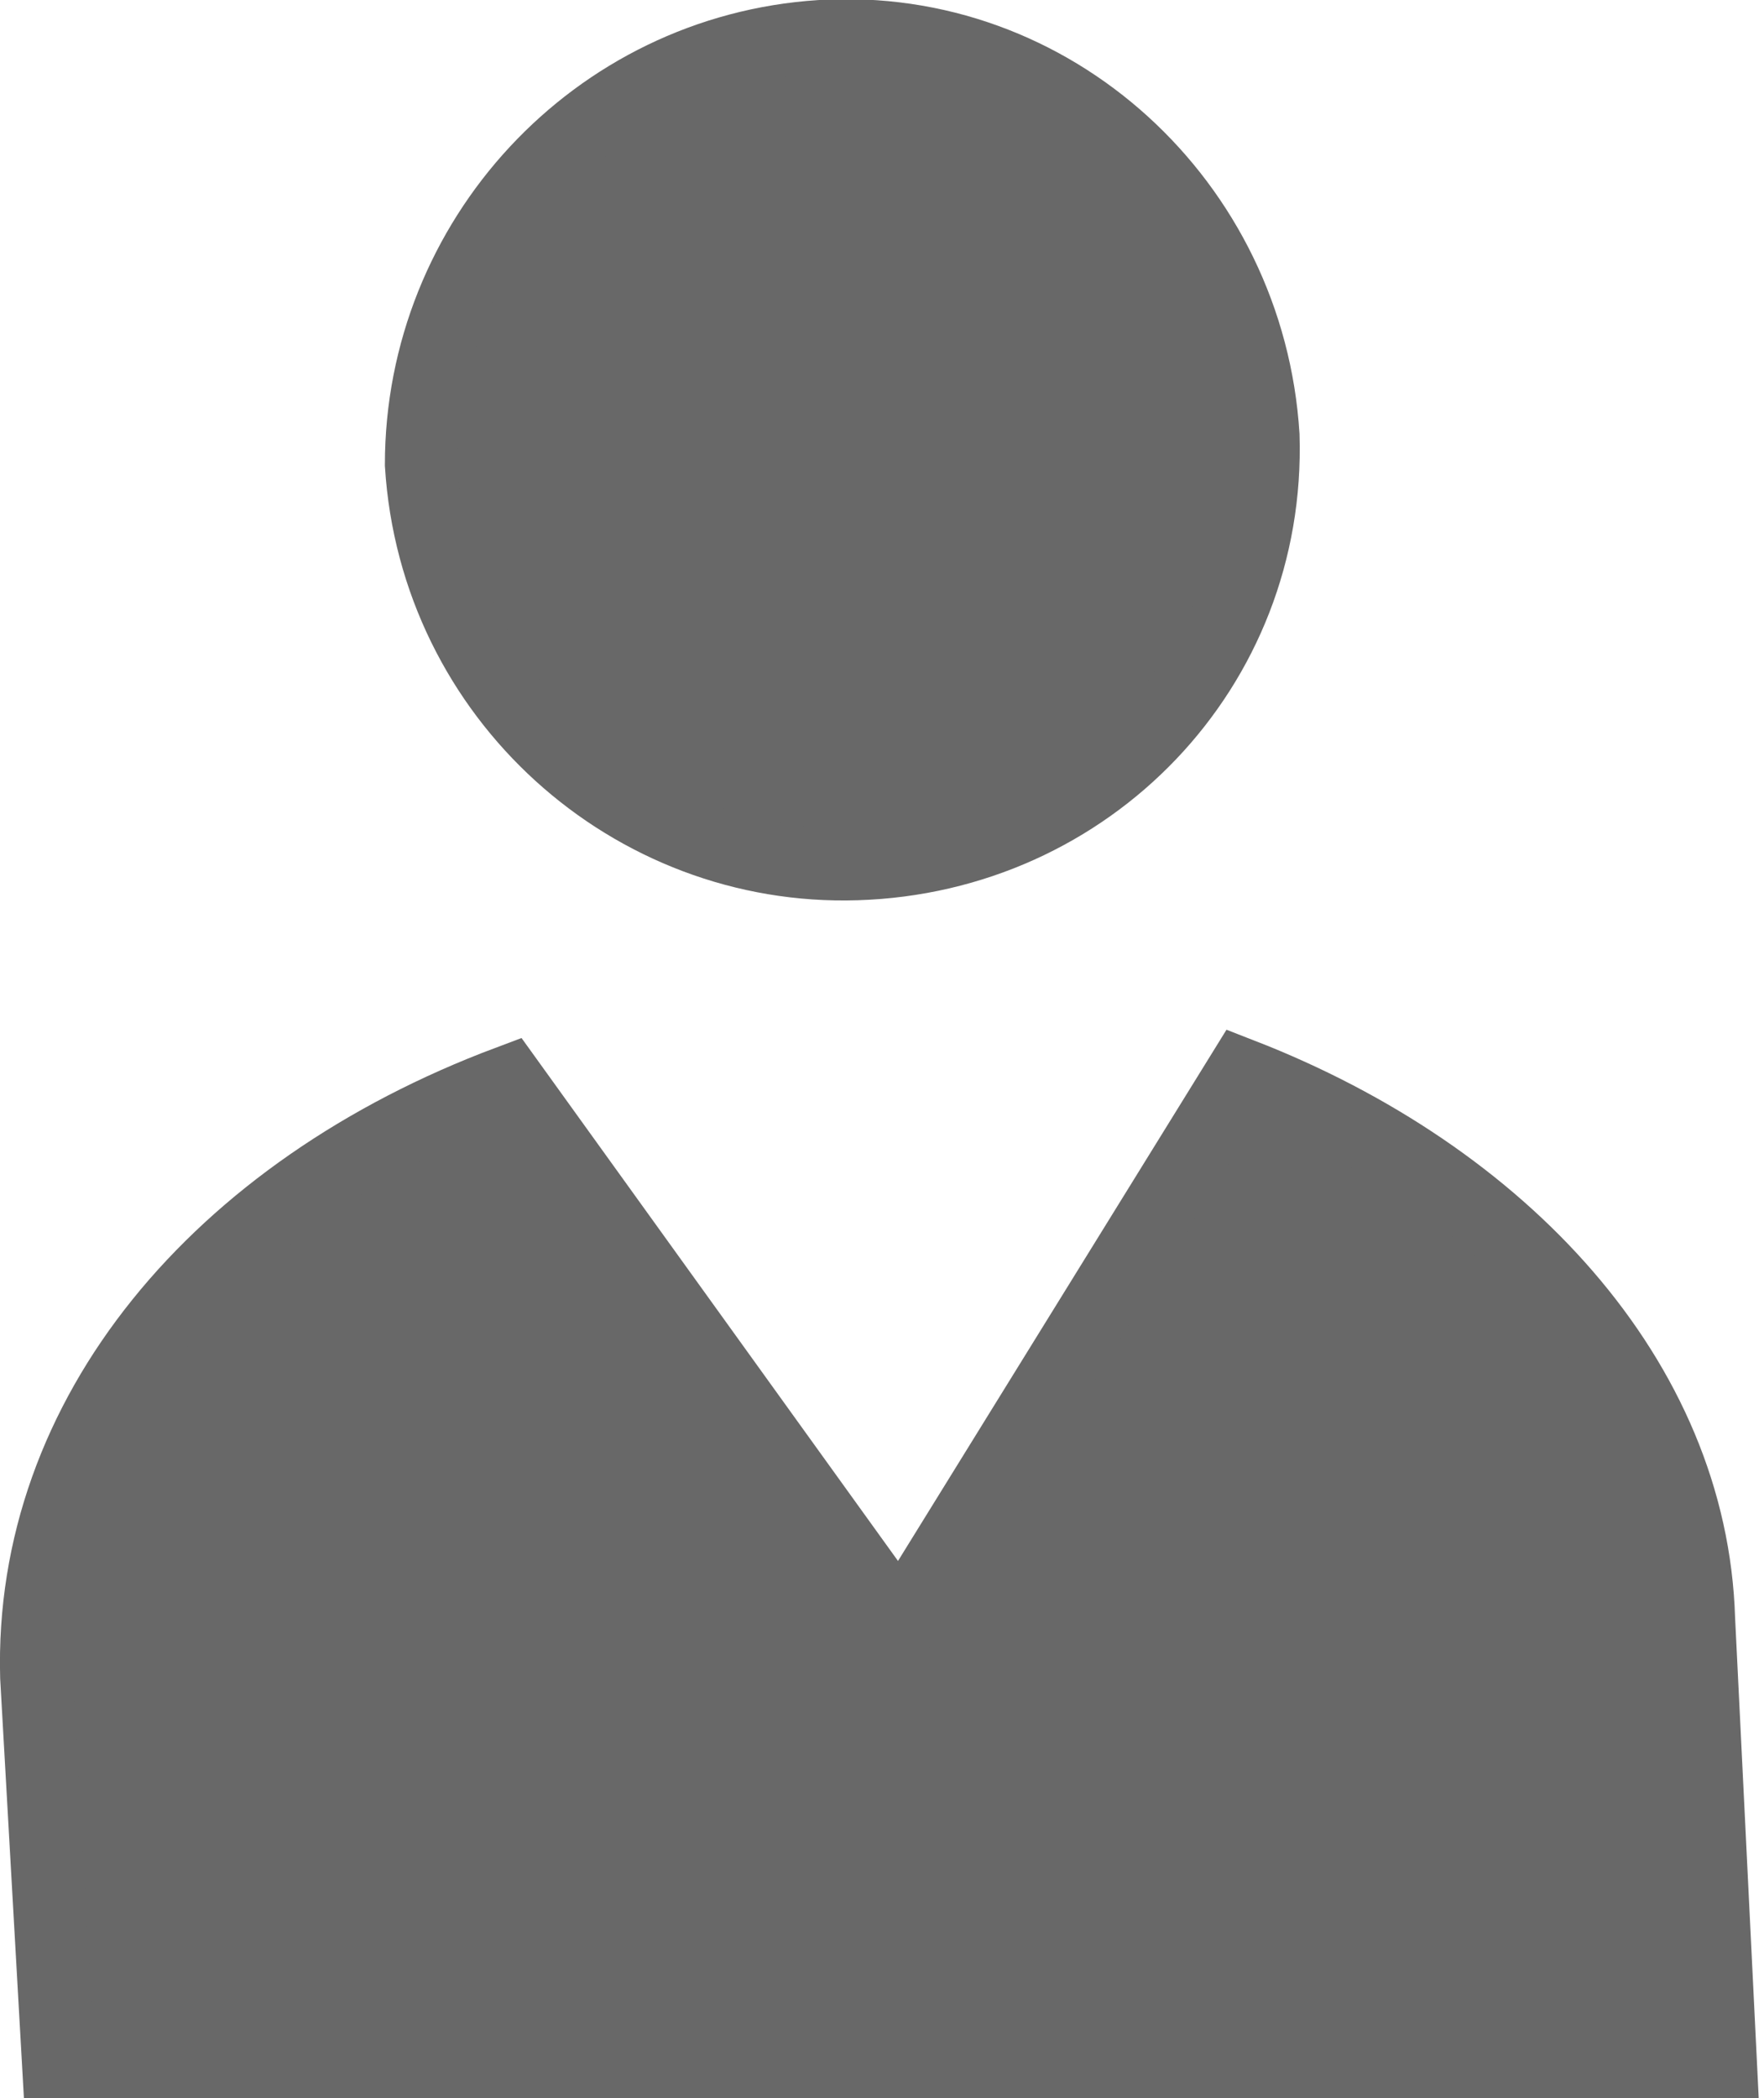
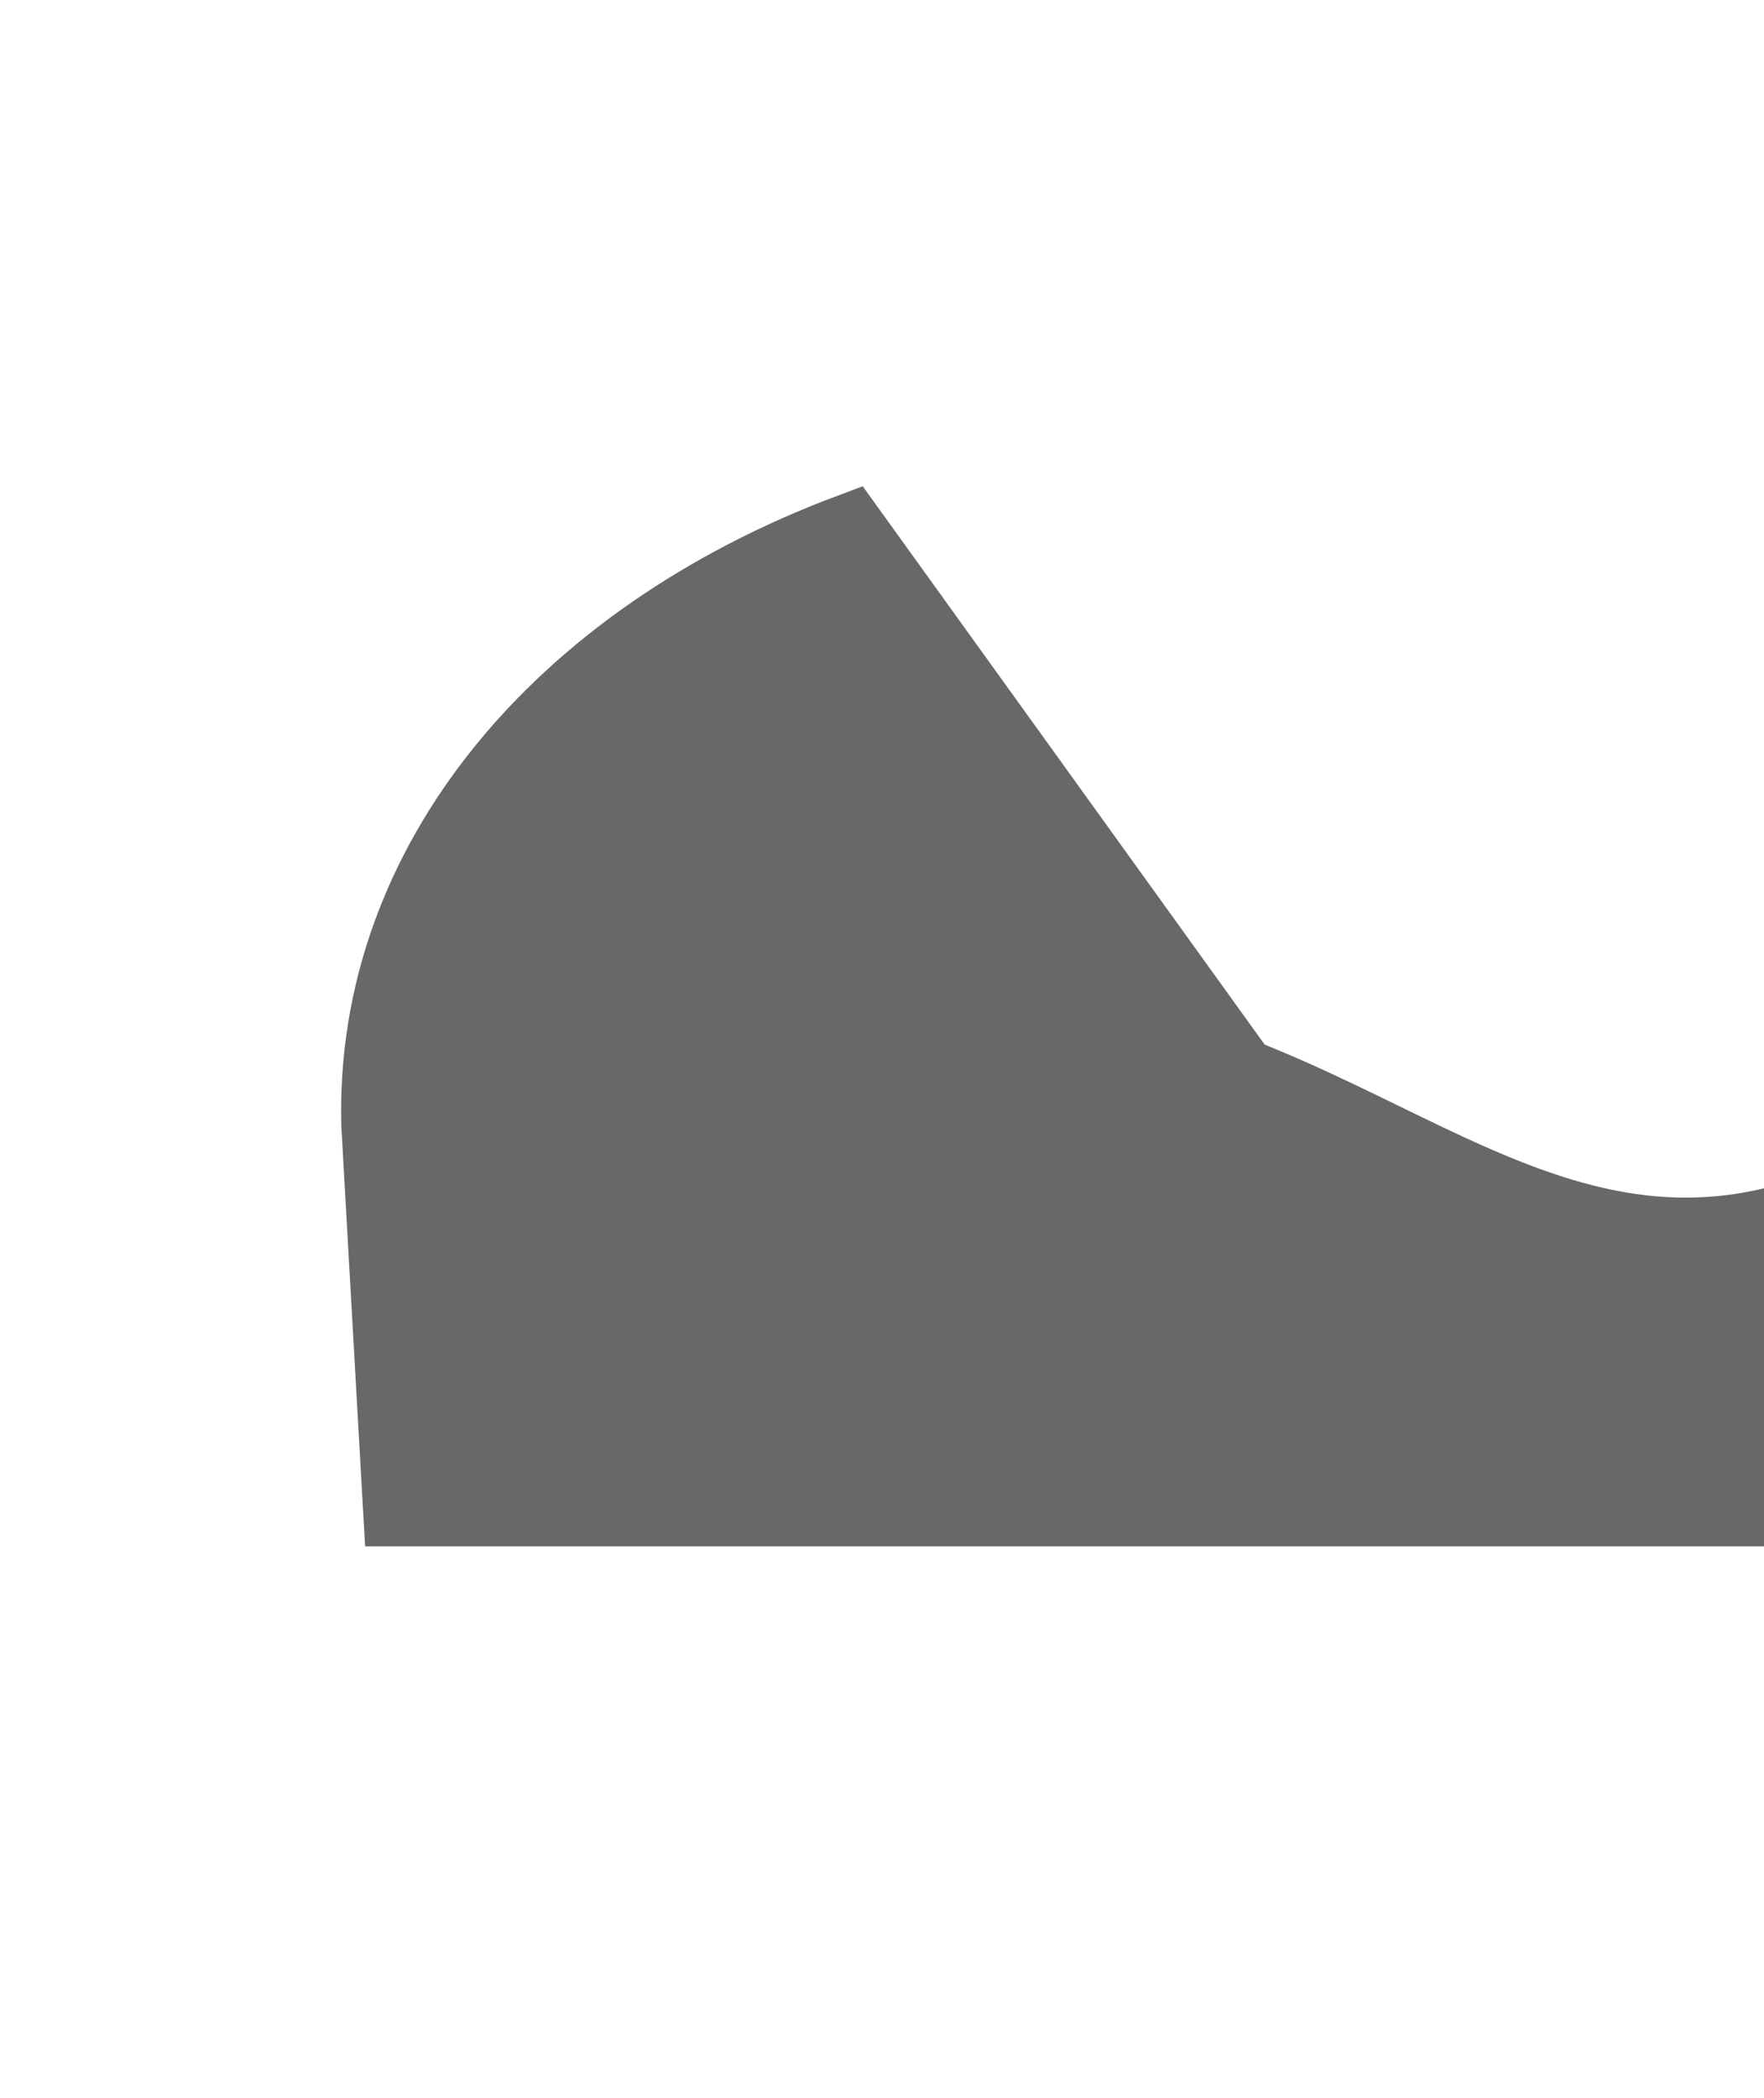
<svg xmlns="http://www.w3.org/2000/svg" version="1.1" id="Ebene_1" x="0px" y="0px" viewBox="0 0 24.3 28.9" style="enable-background:new 0 0 24.3 28.9;" xml:space="preserve">
  <style type="text/css">
	.st0{fill:#686868;stroke:#686868;}
</style>
  <g id="Gruppe_1418" transform="translate(0.502 0.5)">
    <g id="Gruppe_1462">
-       <path id="Pfad_3534" class="st0" d="M11.3,11.4c3.2-0.1,5.7-2.7,5.6-5.9C16.7,2.3,14-0.2,10.8,0C7.7,0.2,5.3,2.8,5.3,5.9    C5.5,9.1,8.2,11.5,11.3,11.4" />
-       <path id="Pfad_3535" class="st0" d="M16.6,14.3l-4.7,7.6l-5.4-7.5c-4,1.5-6.6,4.6-6.5,8.2l0.3,5.3h22.9l-0.3-6.1    C22.8,18.5,20.2,15.7,16.6,14.3z" />
+       <path id="Pfad_3535" class="st0" d="M16.6,14.3l-5.4-7.5c-4,1.5-6.6,4.6-6.5,8.2l0.3,5.3h22.9l-0.3-6.1    C22.8,18.5,20.2,15.7,16.6,14.3z" />
    </g>
  </g>
</svg>